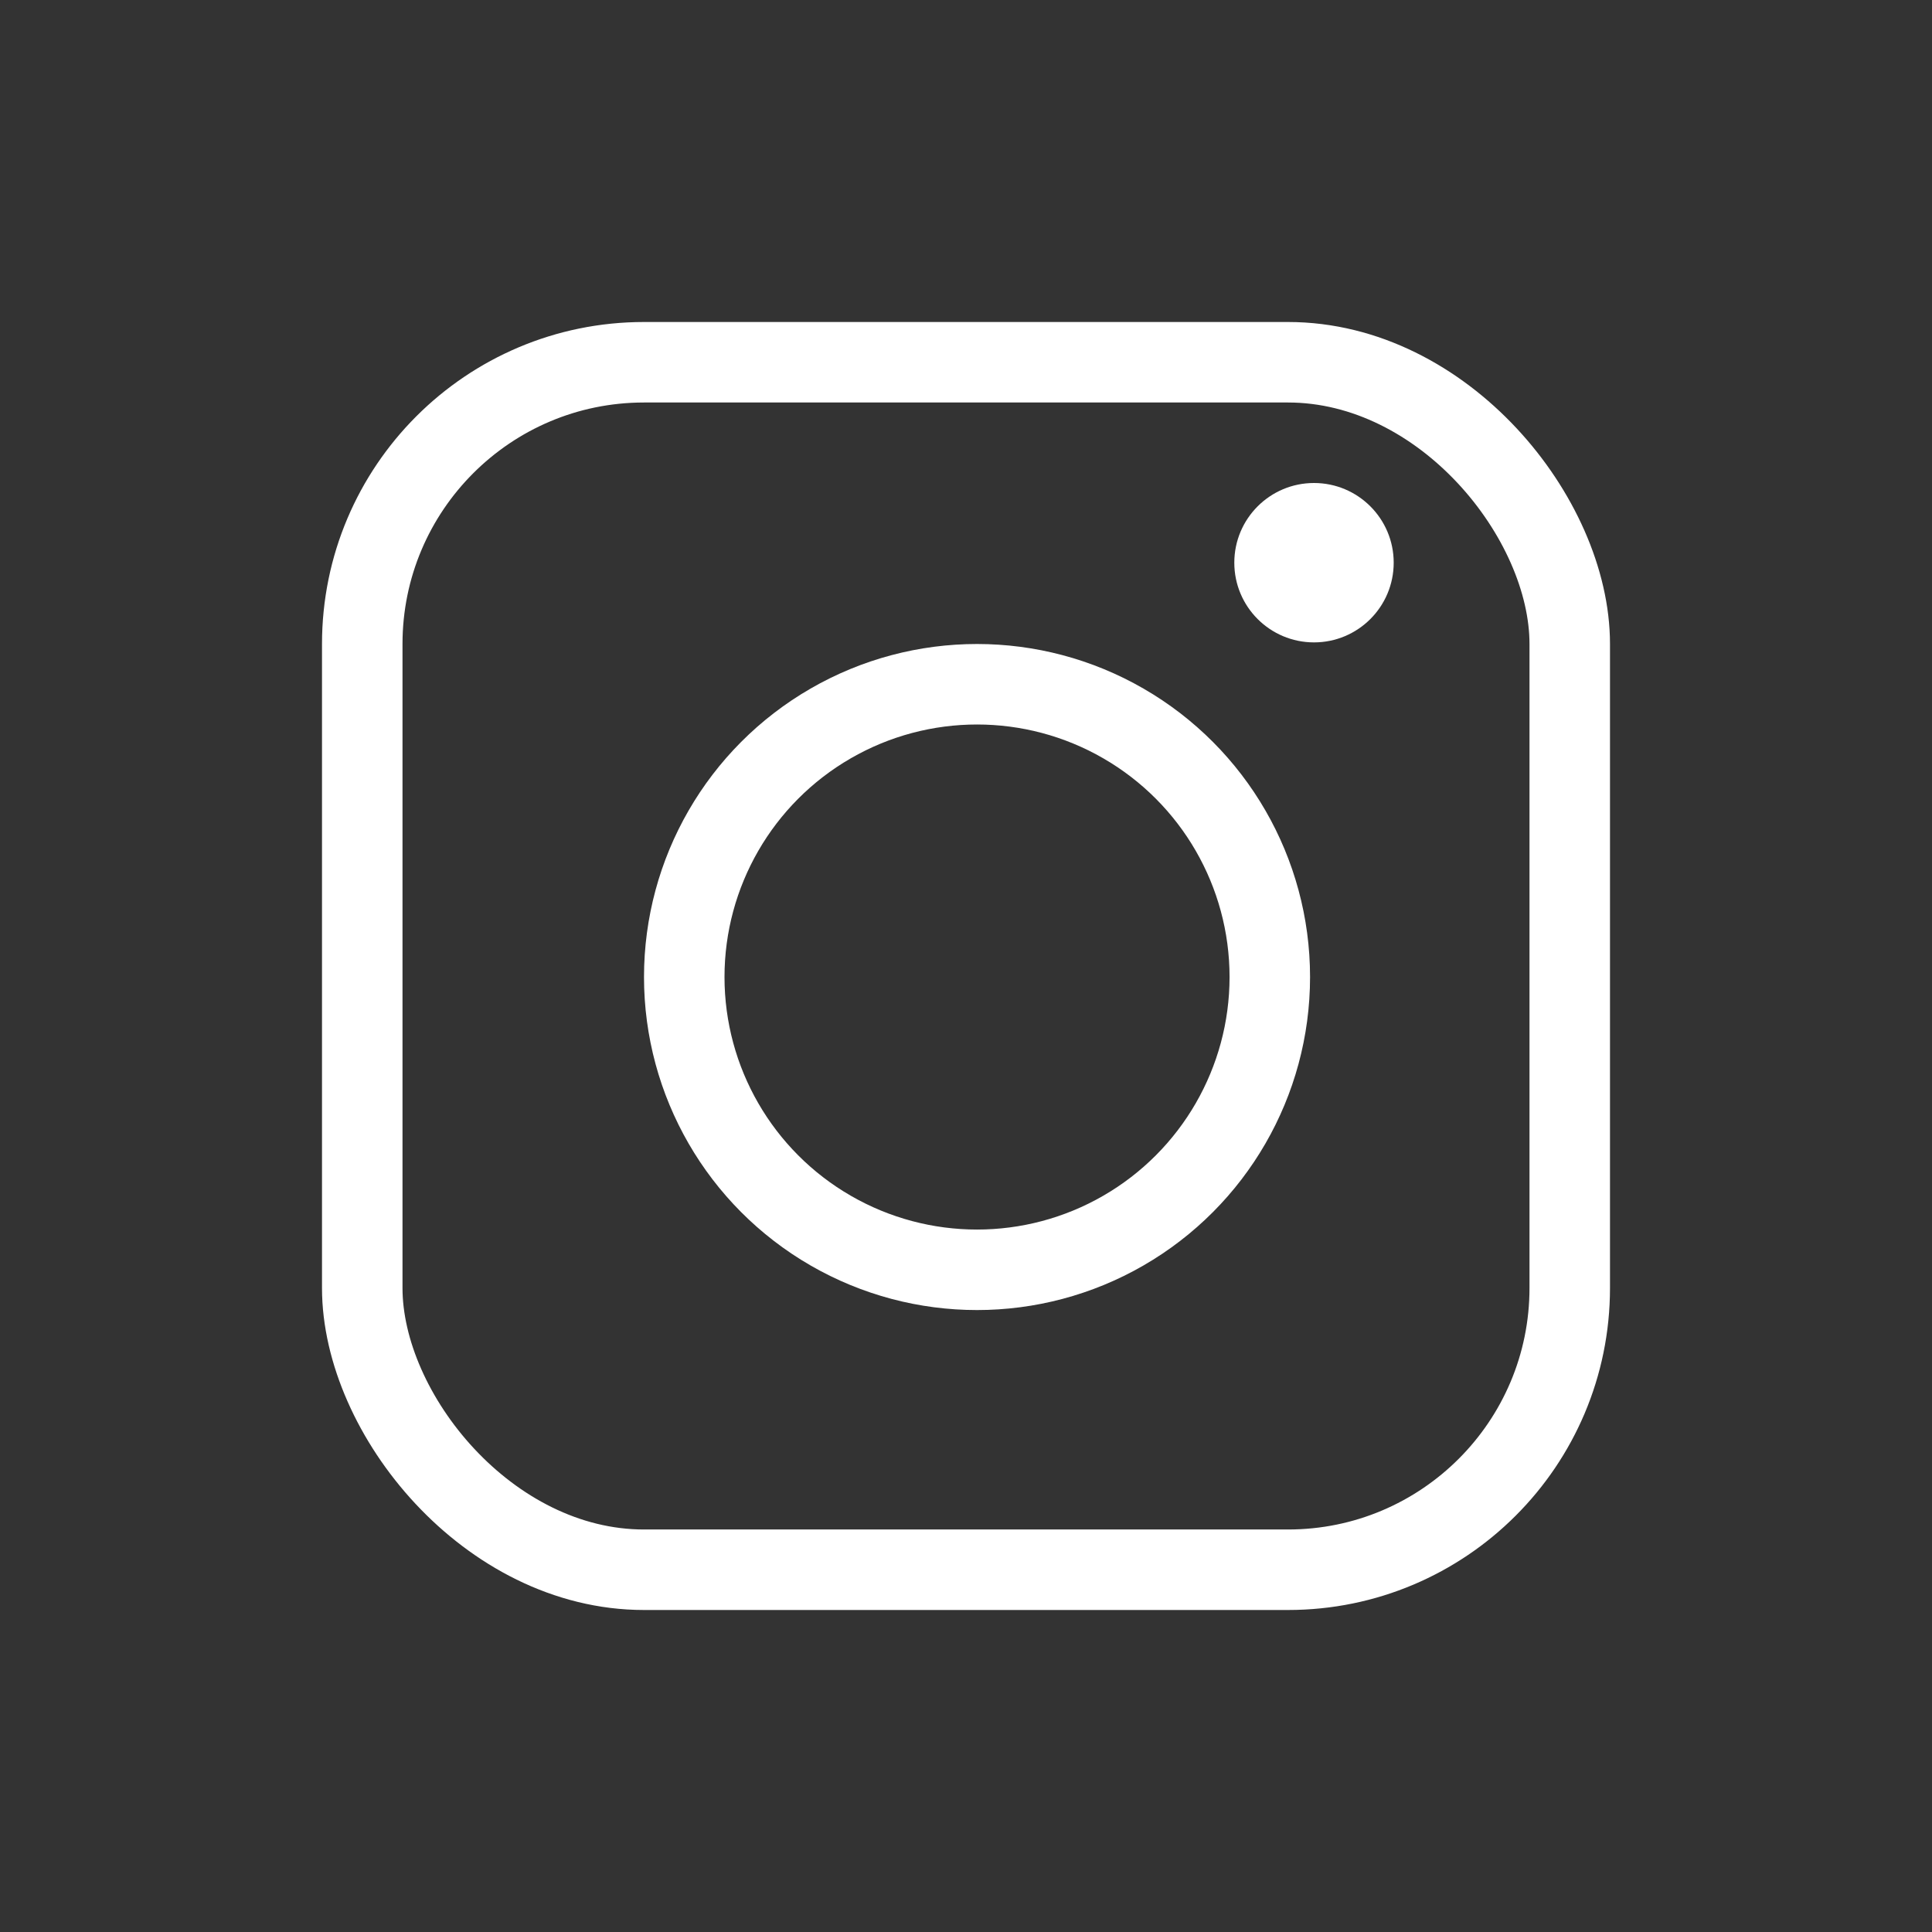
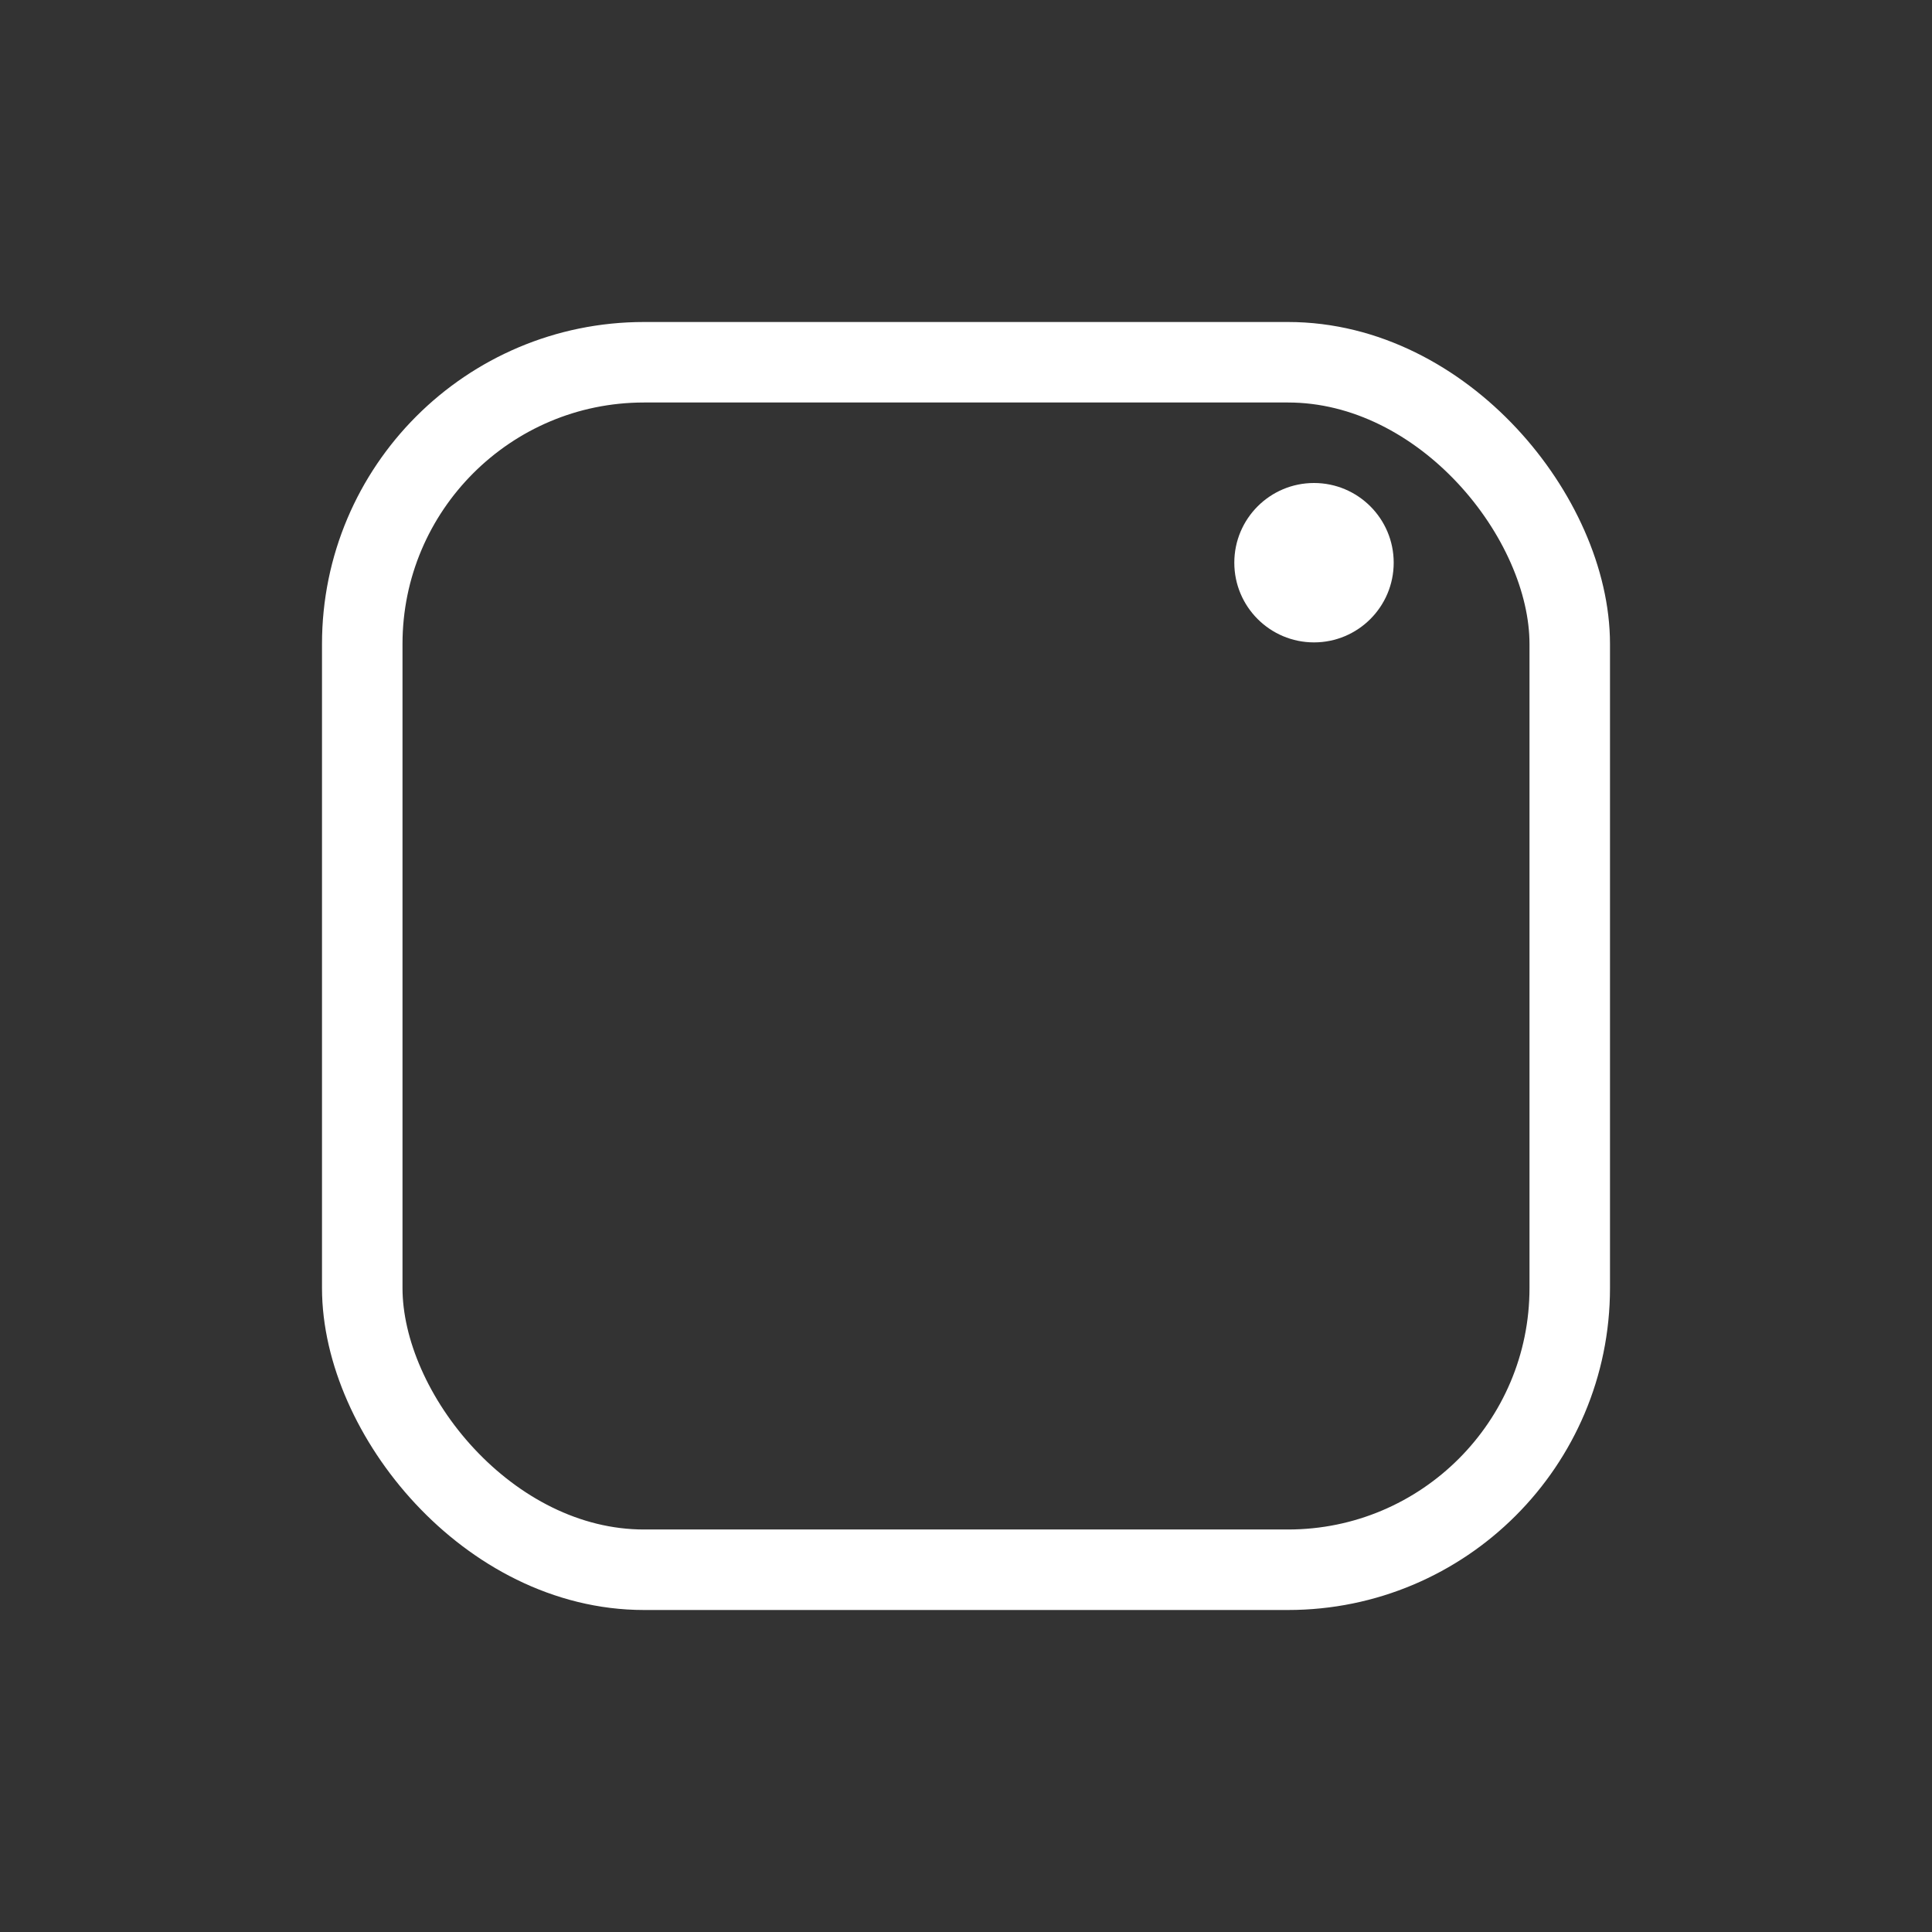
<svg xmlns="http://www.w3.org/2000/svg" width="24" height="24" viewBox="0 0 24 24" fill="none">
  <rect x="0" y="0" width="24" height="24" fill="#333333" stroke="none" />
-   <circle cx="12.137" cy="12.137" r="3.637" stroke="white" />
  <circle cx="16.323" cy="6.99" r="0.99" fill="white" />
  <rect x="4.5" y="4.5" width="15" height="15" rx="3.5" stroke="white" />
</svg>